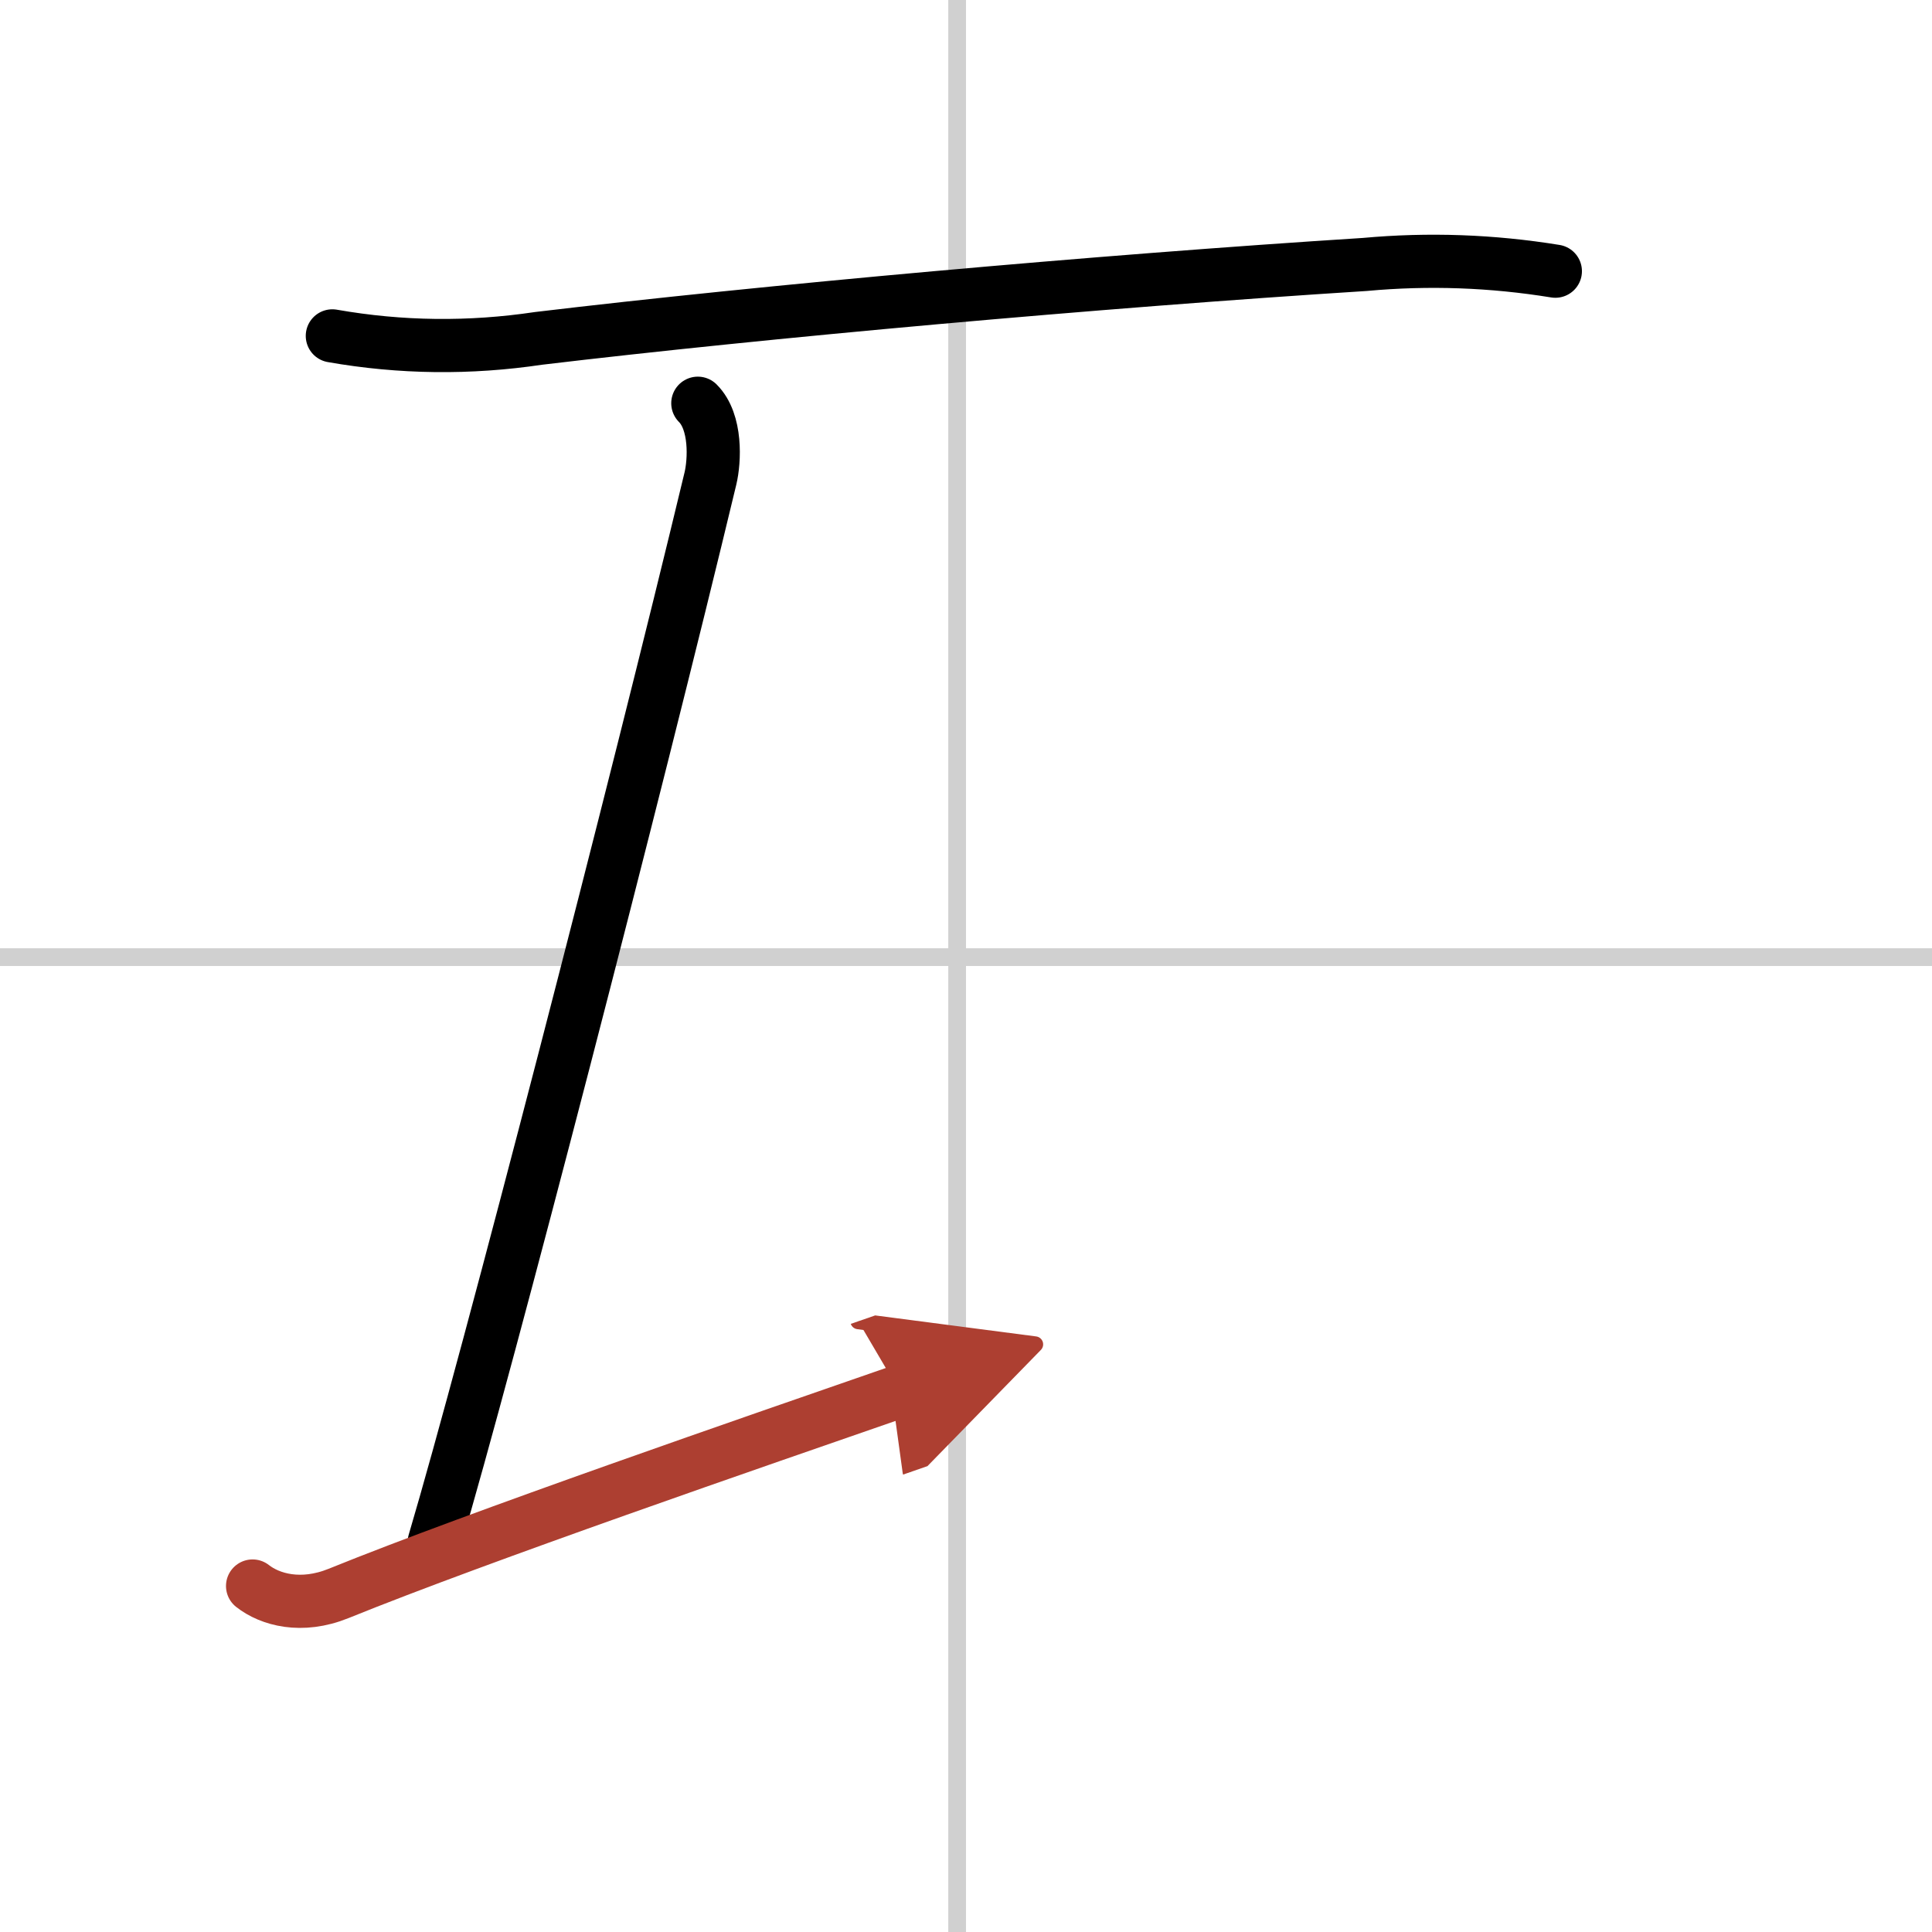
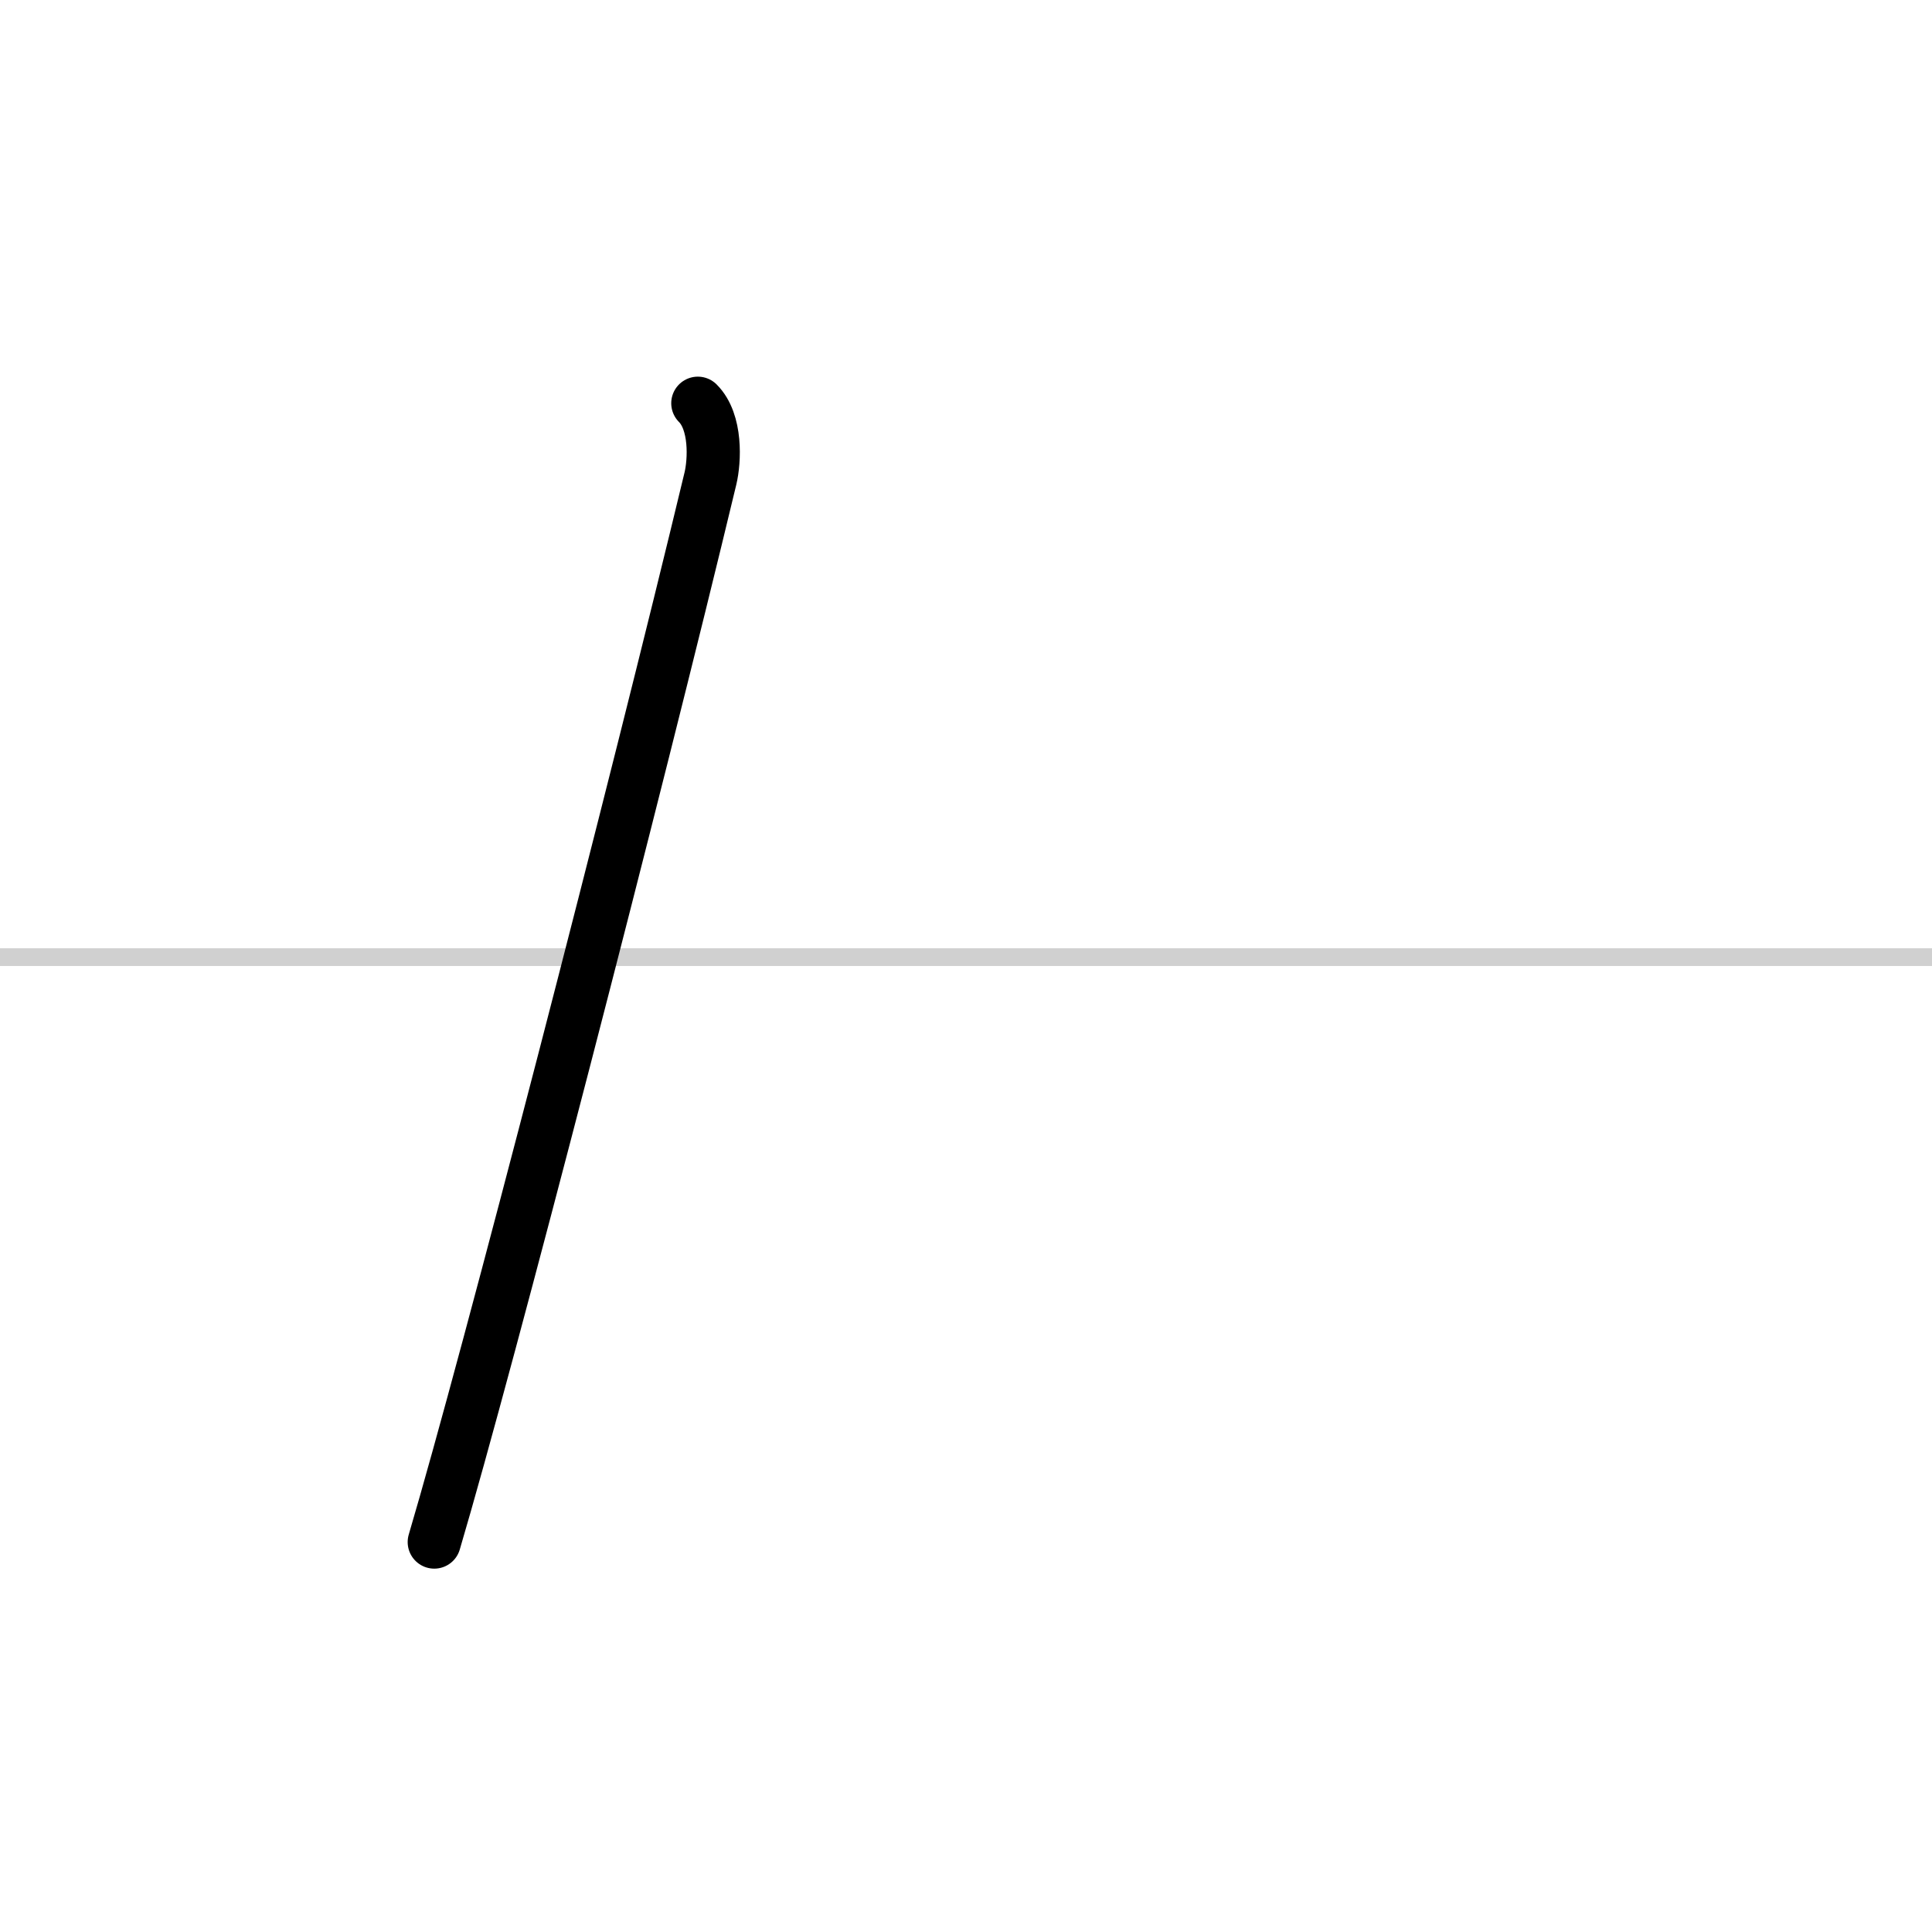
<svg xmlns="http://www.w3.org/2000/svg" width="400" height="400" viewBox="0 0 109 109">
  <defs>
    <marker id="a" markerWidth="4" orient="auto" refX="1" refY="5" viewBox="0 0 10 10">
-       <polyline points="0 0 10 5 0 10 1 5" fill="#ad3f31" stroke="#ad3f31" />
-     </marker>
+       </marker>
  </defs>
  <g fill="none" stroke="#000" stroke-linecap="round" stroke-linejoin="round" stroke-width="3">
-     <rect width="100%" height="100%" fill="#fff" stroke="#fff" />
-     <line x1="54" x2="54" y2="109" stroke="#d0d0d0" stroke-width="1" />
    <line x2="109" y1="54" y2="54" stroke="#d0d0d0" stroke-width="1" />
-     <path d="m18.75 18.95c3.87 0.68 7.75 0.72 11.64 0.14 12.65-1.51 31.48-3.21 46.61-4.17 3.6-0.33 7.18-0.2 10.75 0.38" />
    <path d="m39.37 22.75c1.06 1.06 0.95 3.25 0.71 4.25-4.2 17.5-12.58 49.88-15.58 60" />
-     <path d="m14.25 89.48c0.98 0.77 2.75 1.27 4.85 0.42 7.97-3.23 23.52-8.58 31.65-11.4" marker-end="url(#a)" stroke="#ad3f31" />
  </g>
</svg>